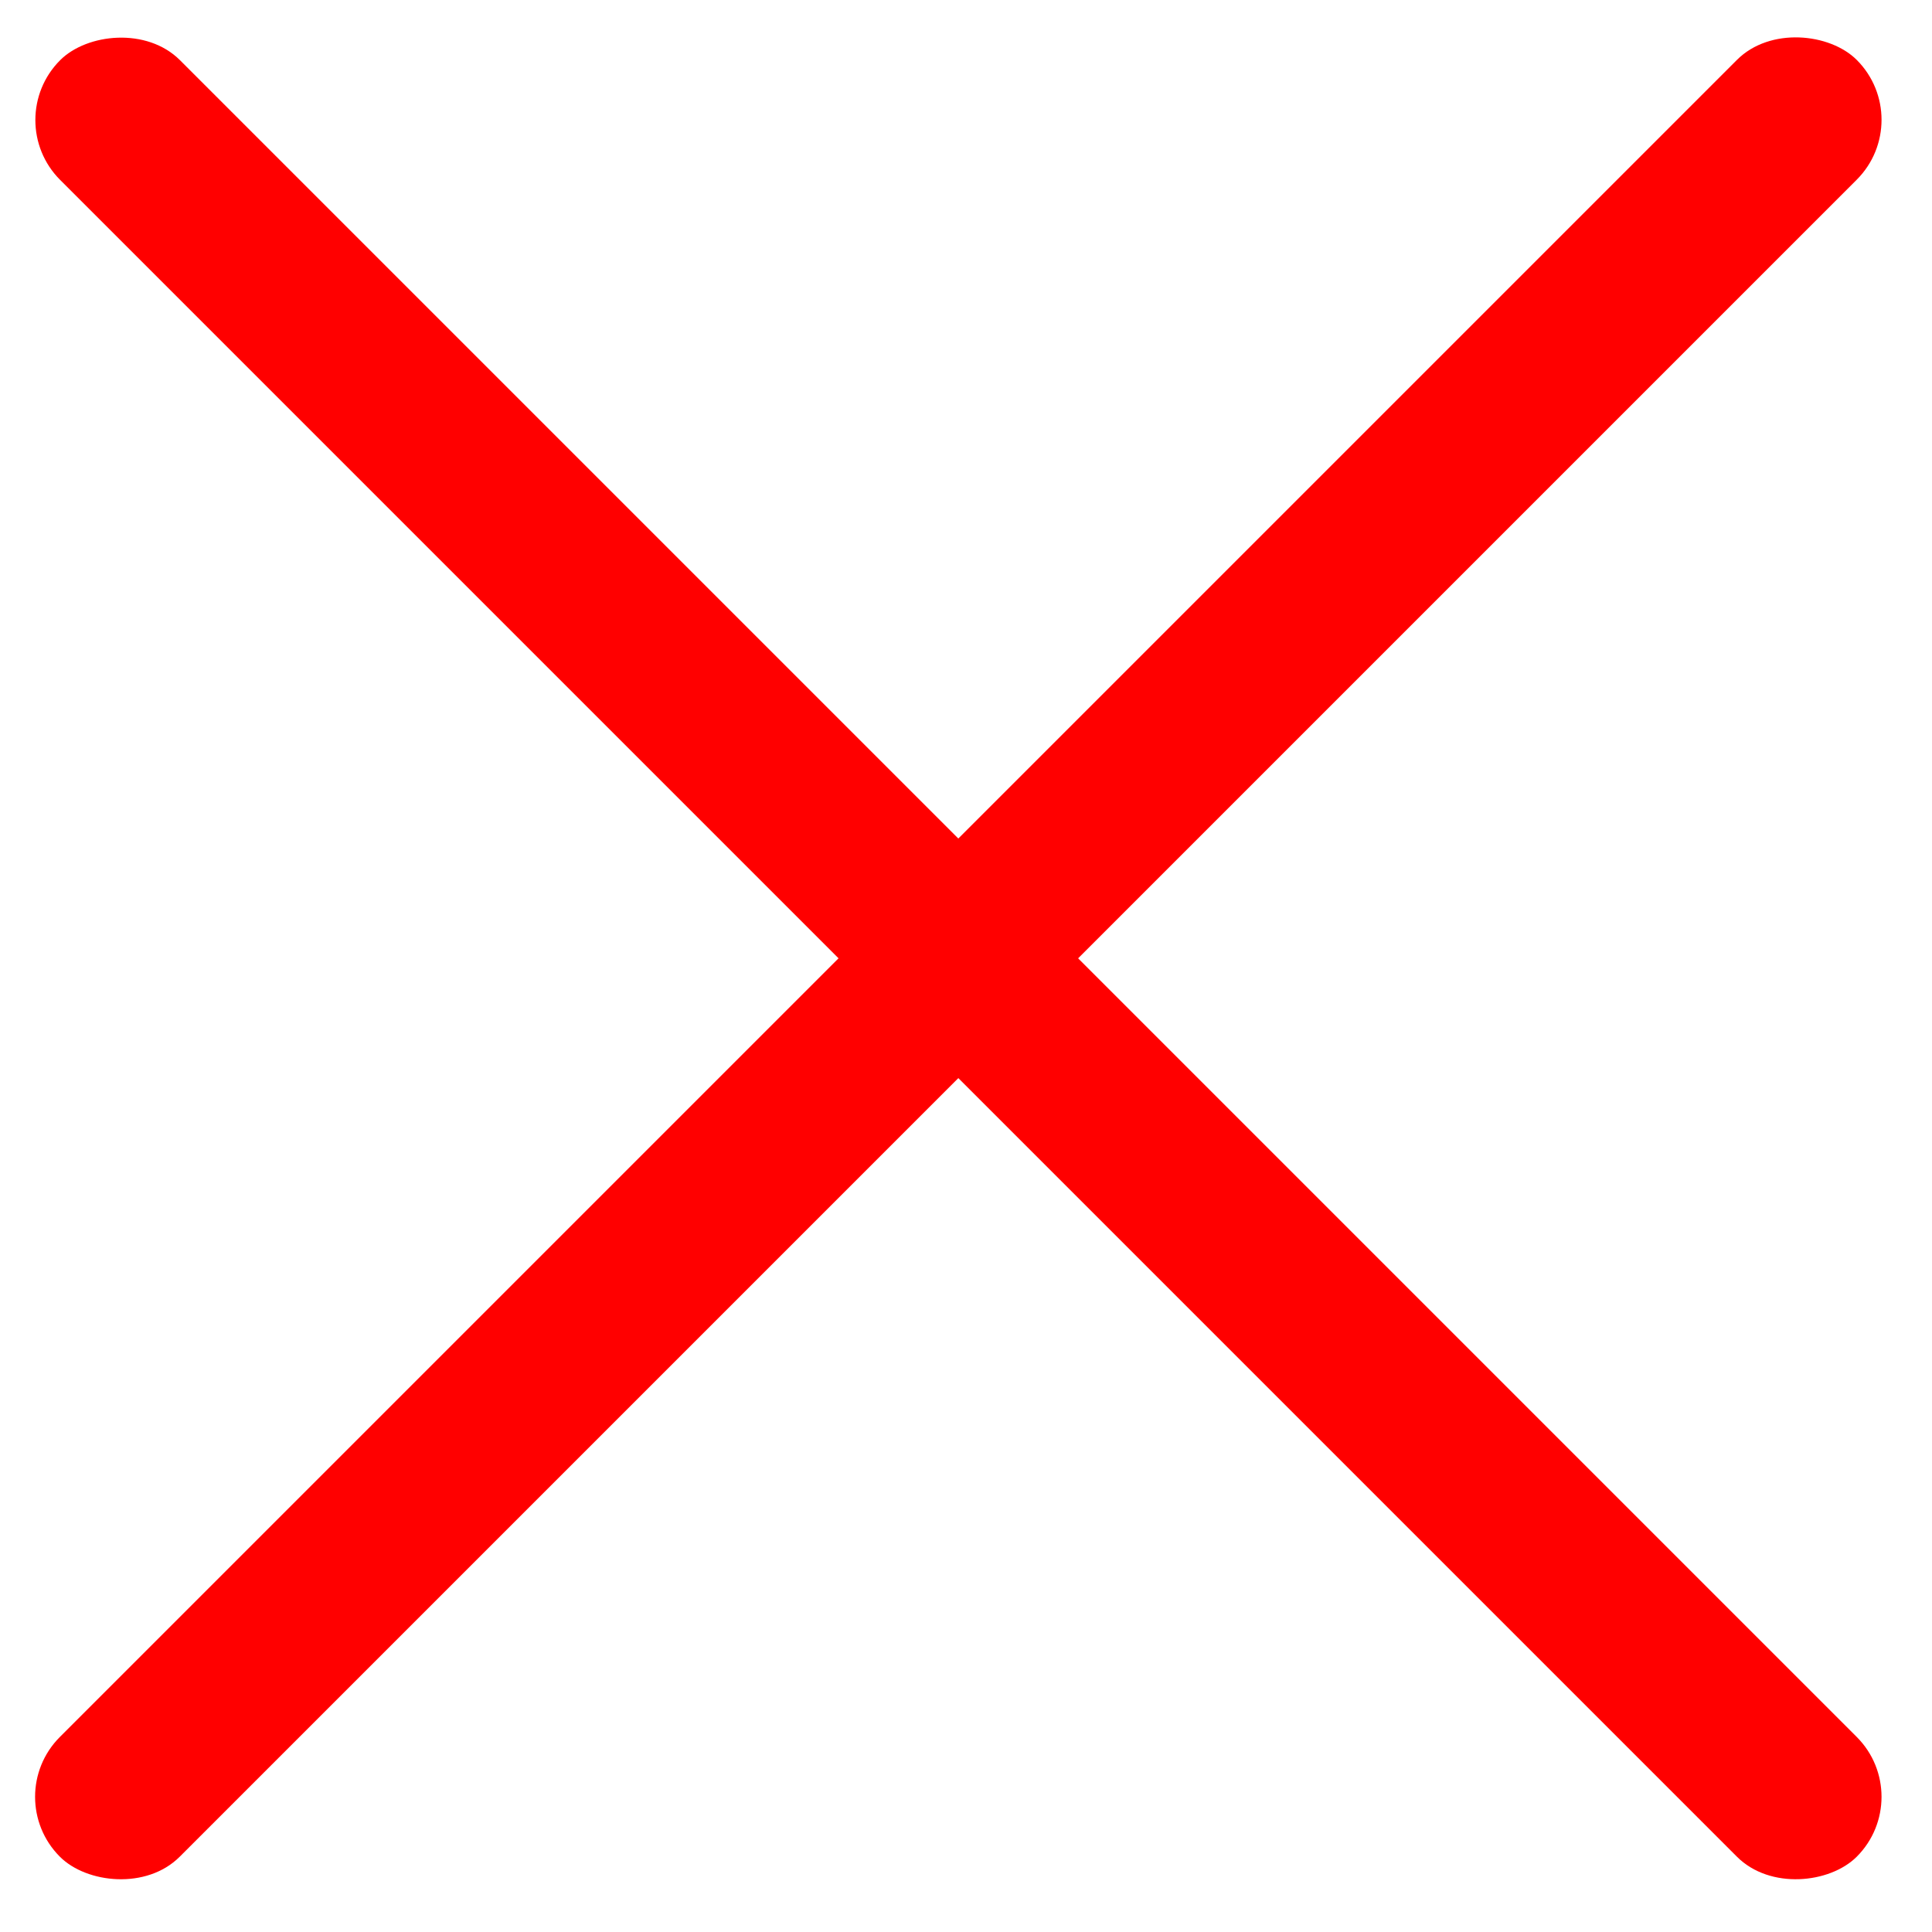
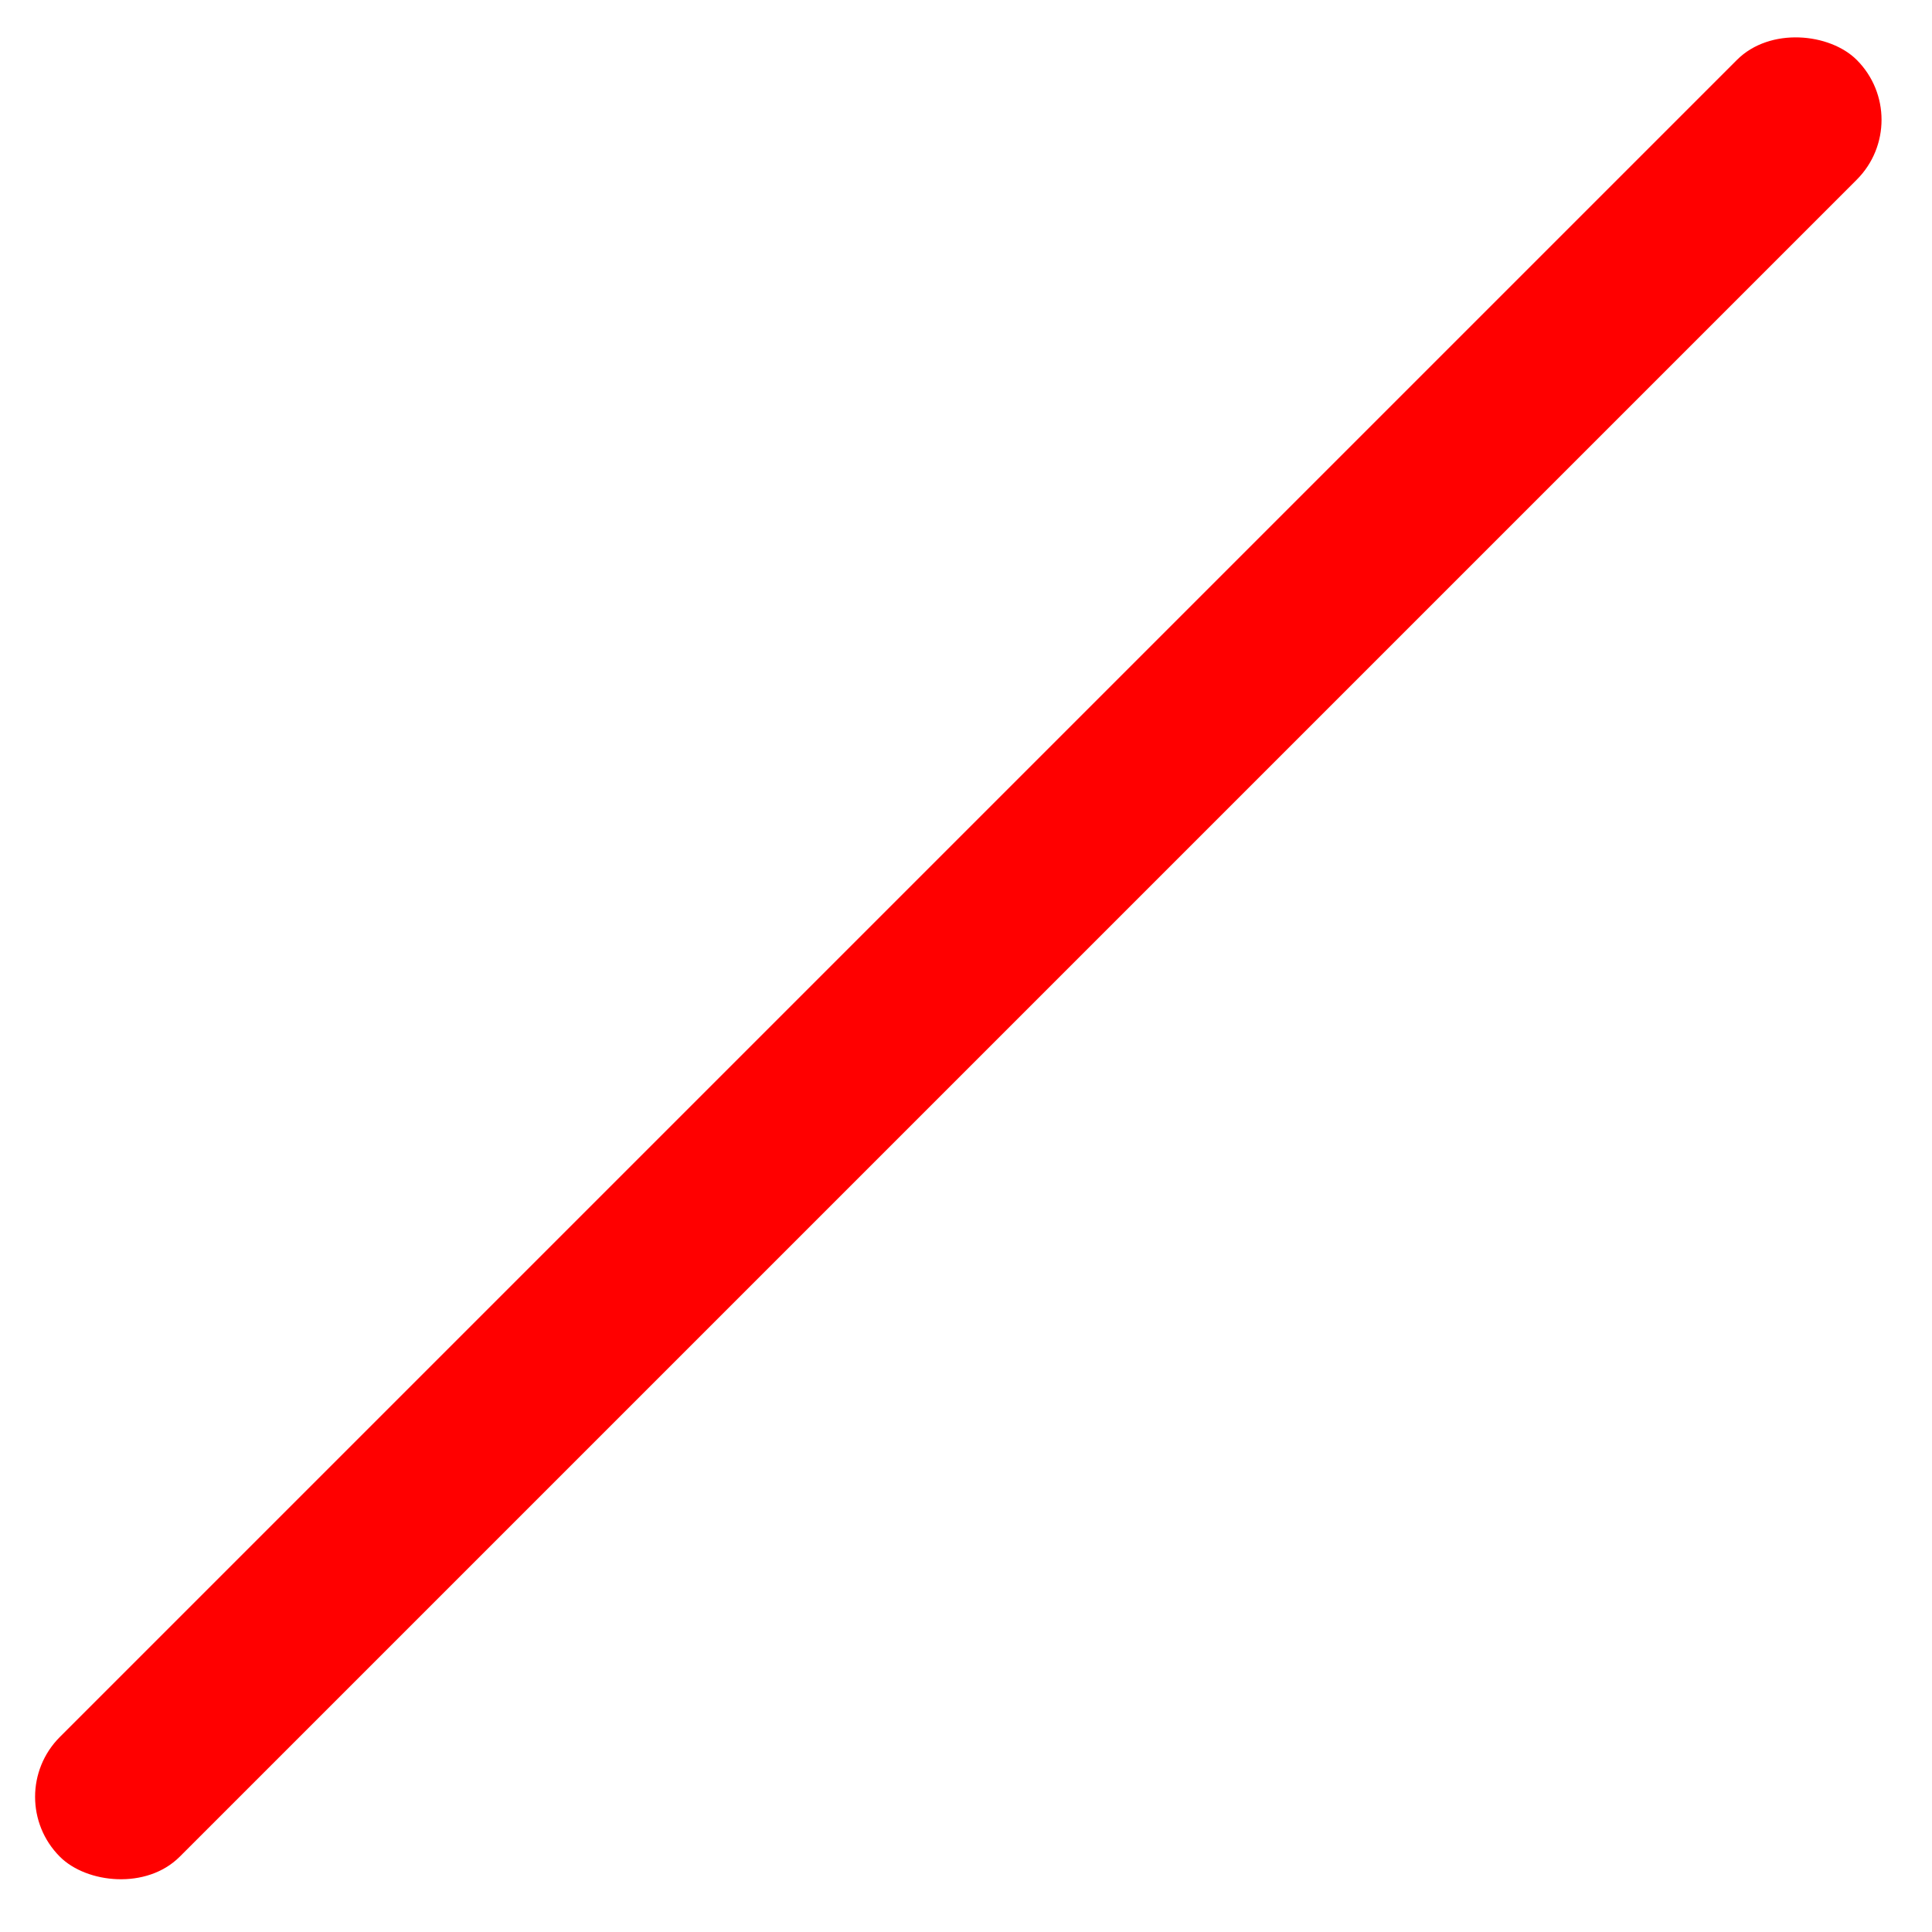
<svg xmlns="http://www.w3.org/2000/svg" width="52" height="52" viewBox="0 0 52 52" fill="none">
  <rect y="48.362" width="68.394" height="4.56" rx="2.28" transform="rotate(-45 0 48.362)" fill="#FF0000" />
-   <rect width="68.394" height="4.56" rx="2.28" transform="matrix(-0.707 -0.707 -0.707 0.707 51.586 48.362)" fill="#FF0000" />
</svg>